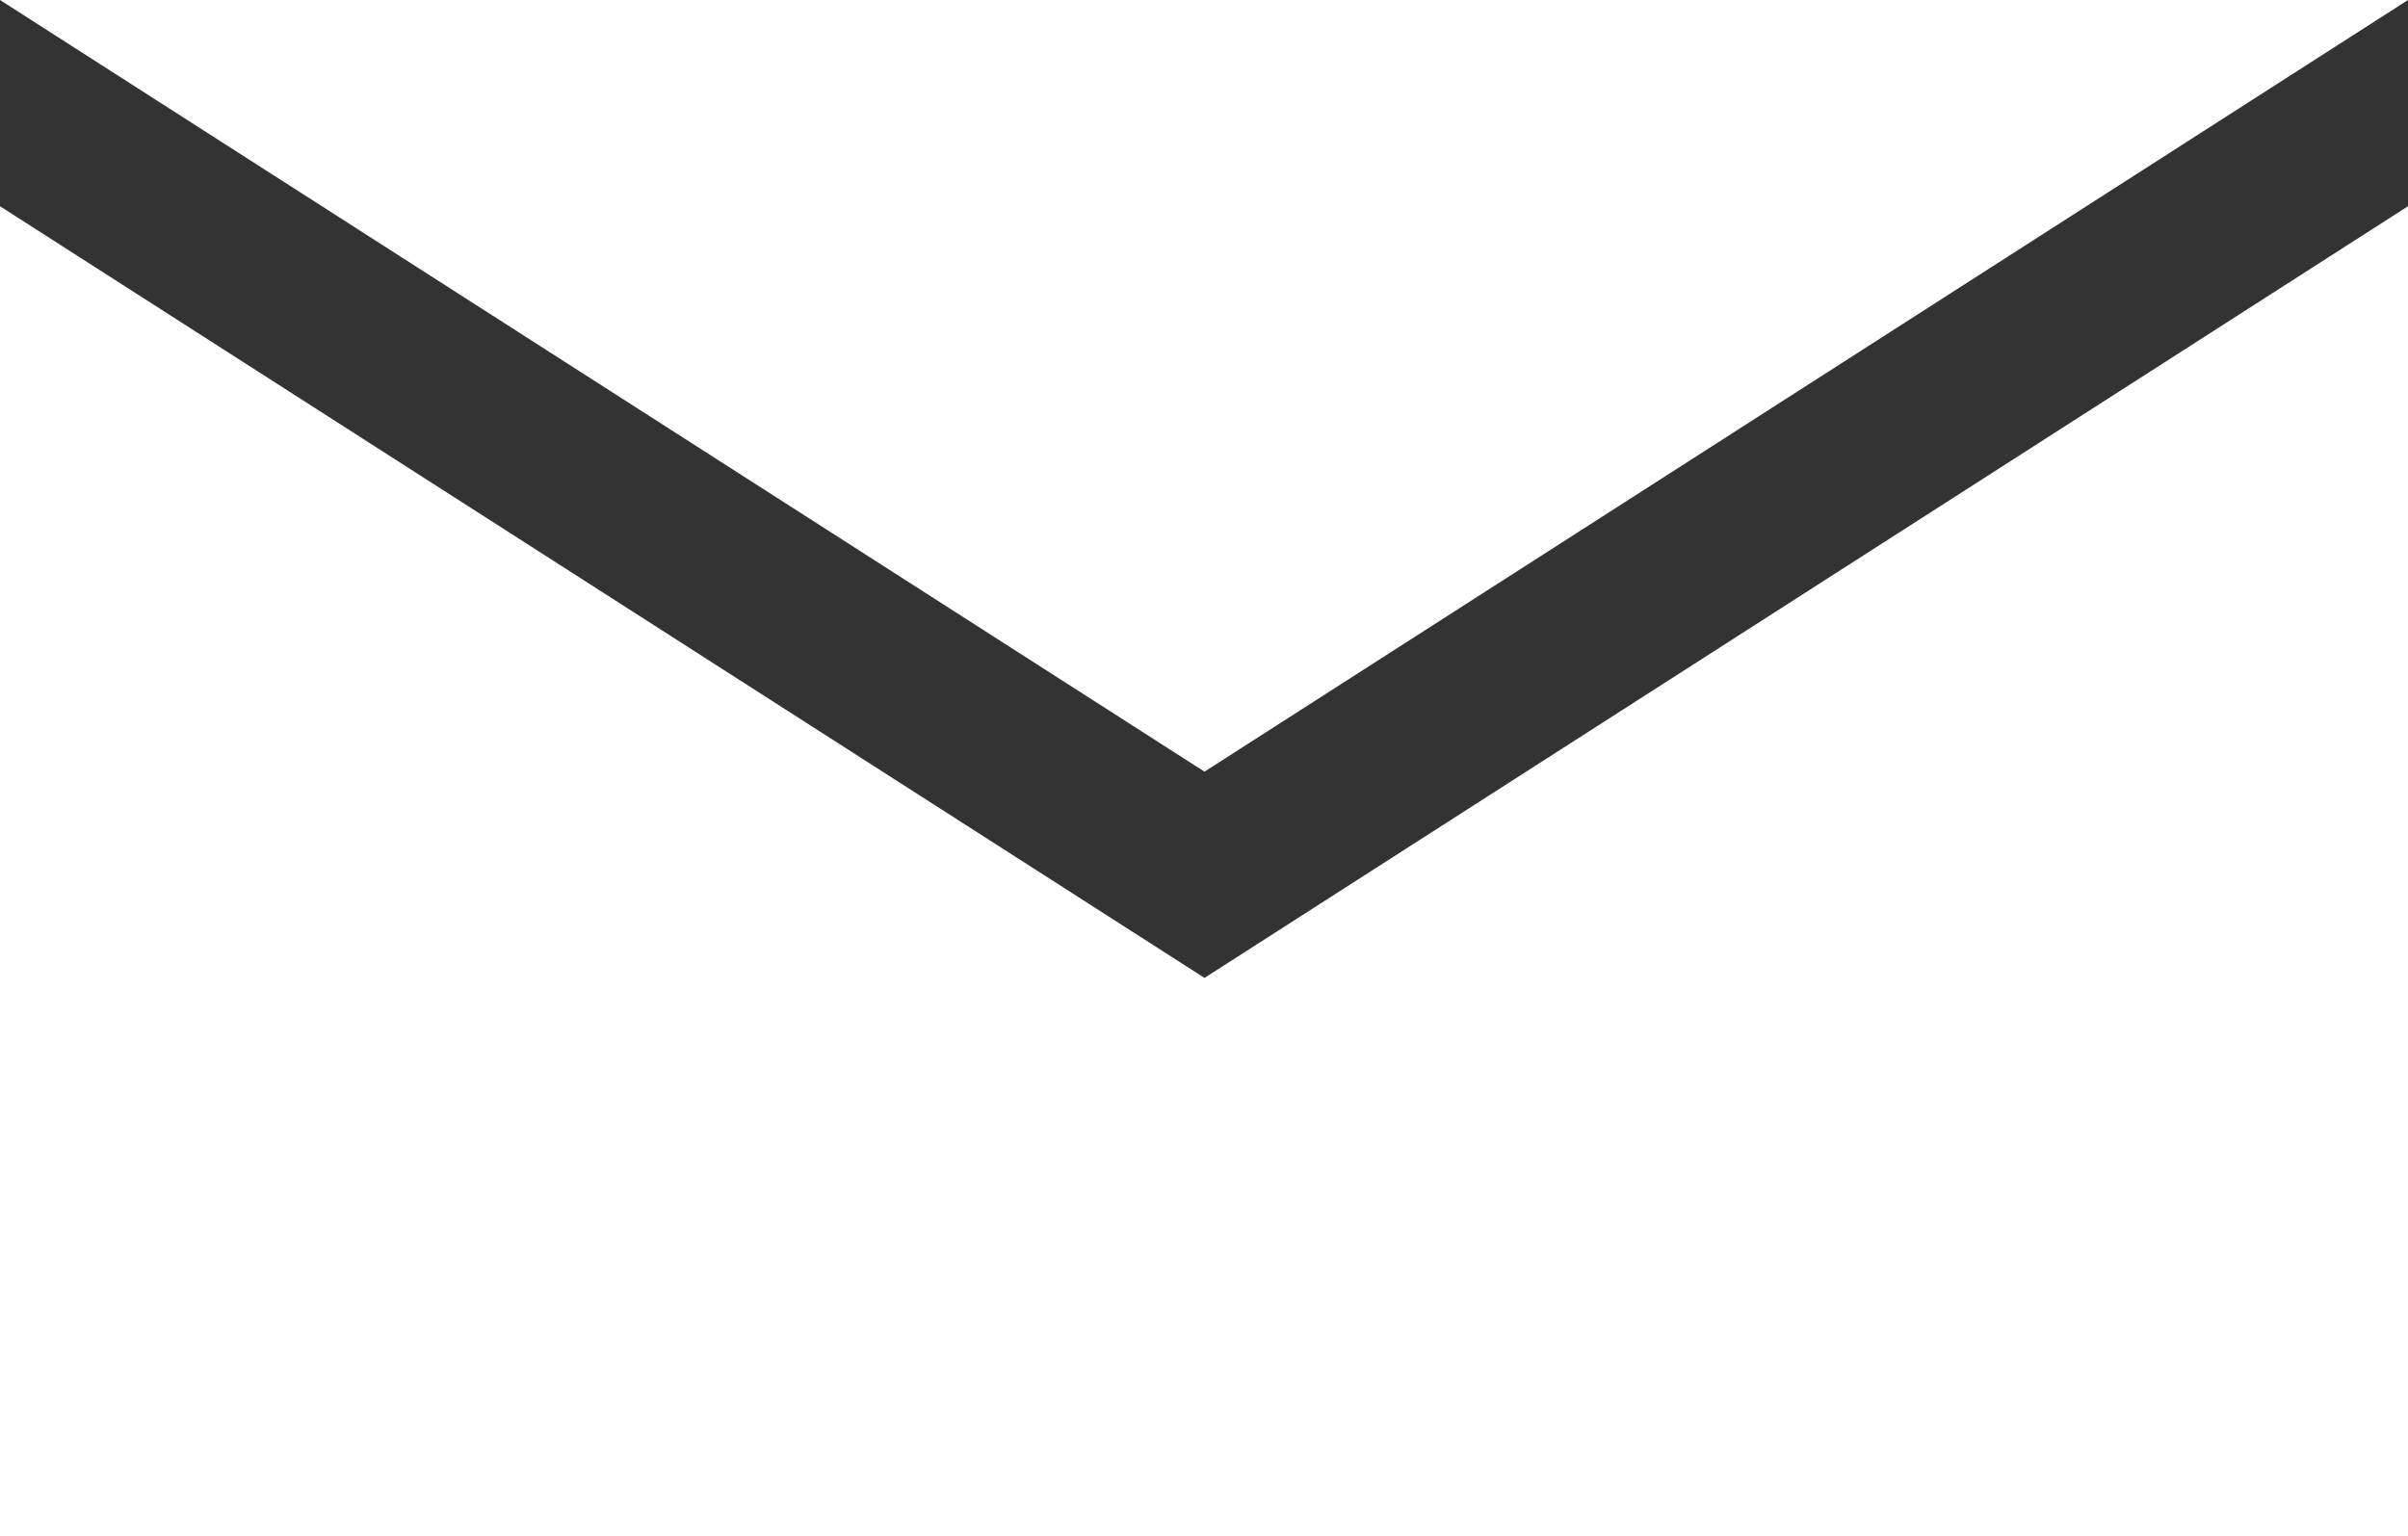
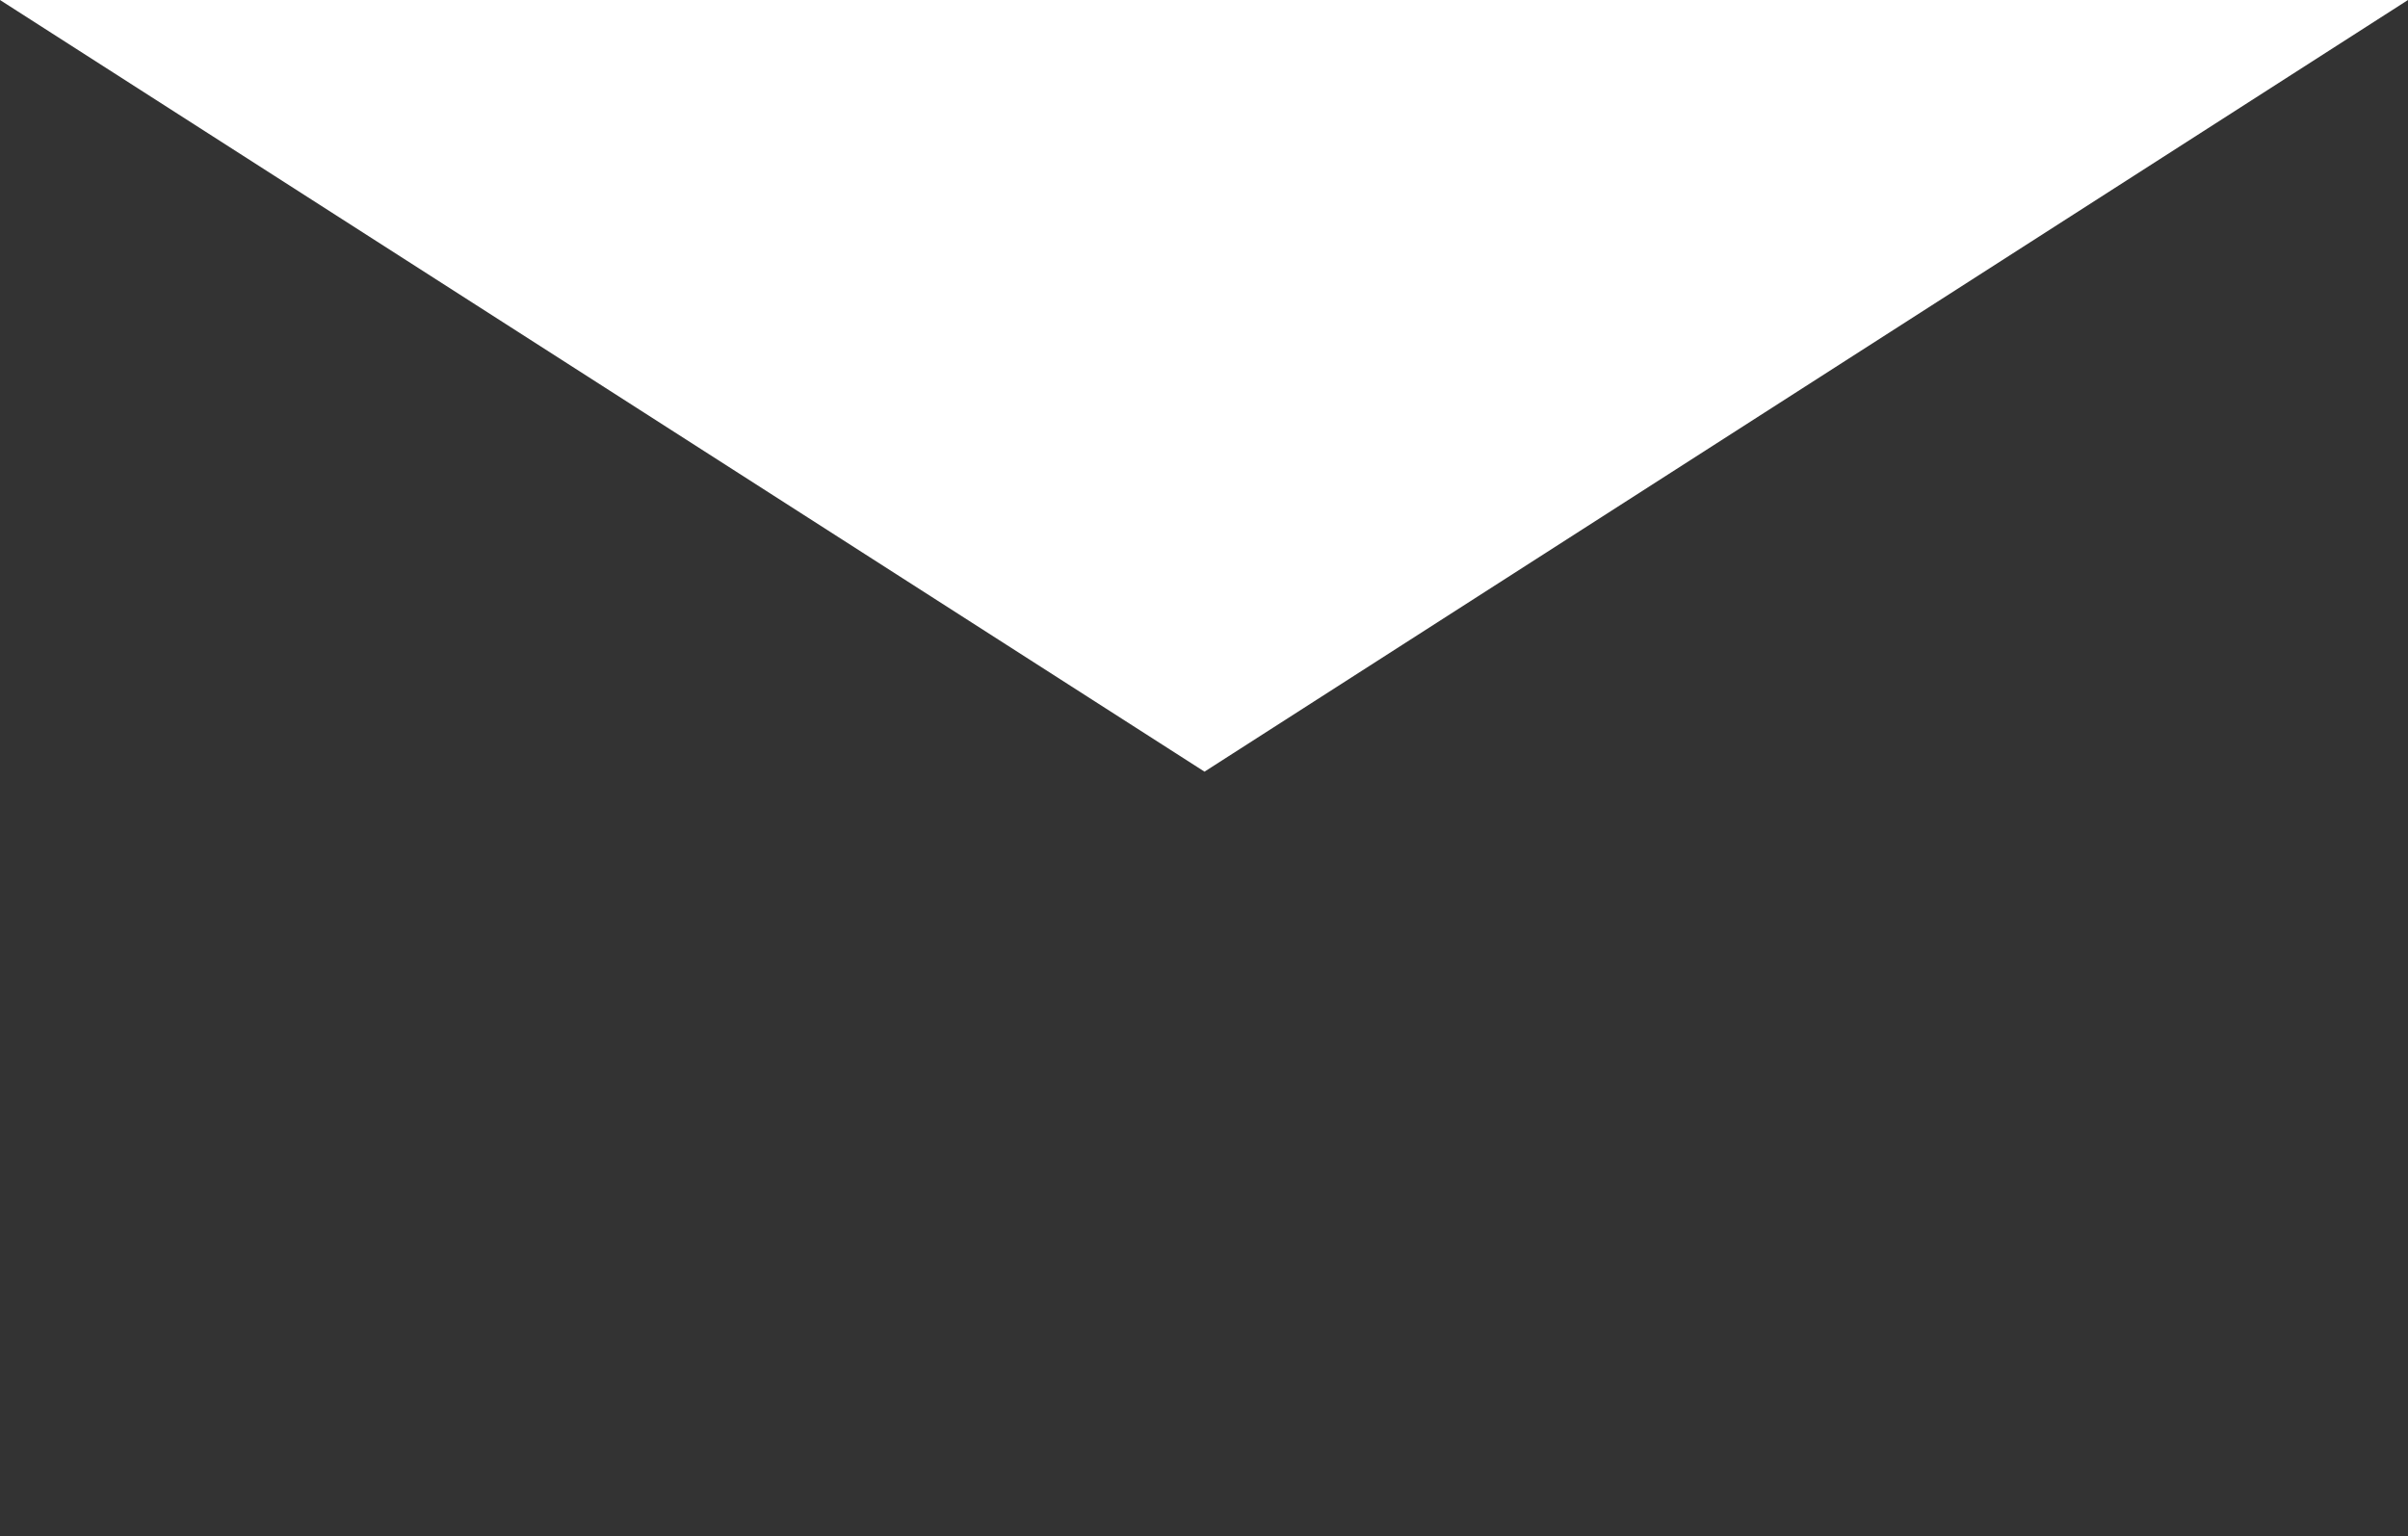
<svg xmlns="http://www.w3.org/2000/svg" id="Layer_2" data-name="Layer 2" viewBox="0 0 23.93 15.27">
  <rect x="0" y="0" width="23.93" height="15.27" fill="#333333" stroke="none" />
  <defs>
    <style>
      .cls-1 {
        fill: #fff;
        stroke-width: 0px;
      }
    </style>
  </defs>
  <g id="Layer_1-2" data-name="Layer 1">
    <g>
      <polygon class="cls-1" points="11.97 7.67 0 0 23.93 0 11.97 7.67" />
-       <polygon class="cls-1" points="11.97 9.72 23.93 2.05 23.93 15.27 0 15.27 0 2.05 11.97 9.72" />
    </g>
  </g>
</svg>